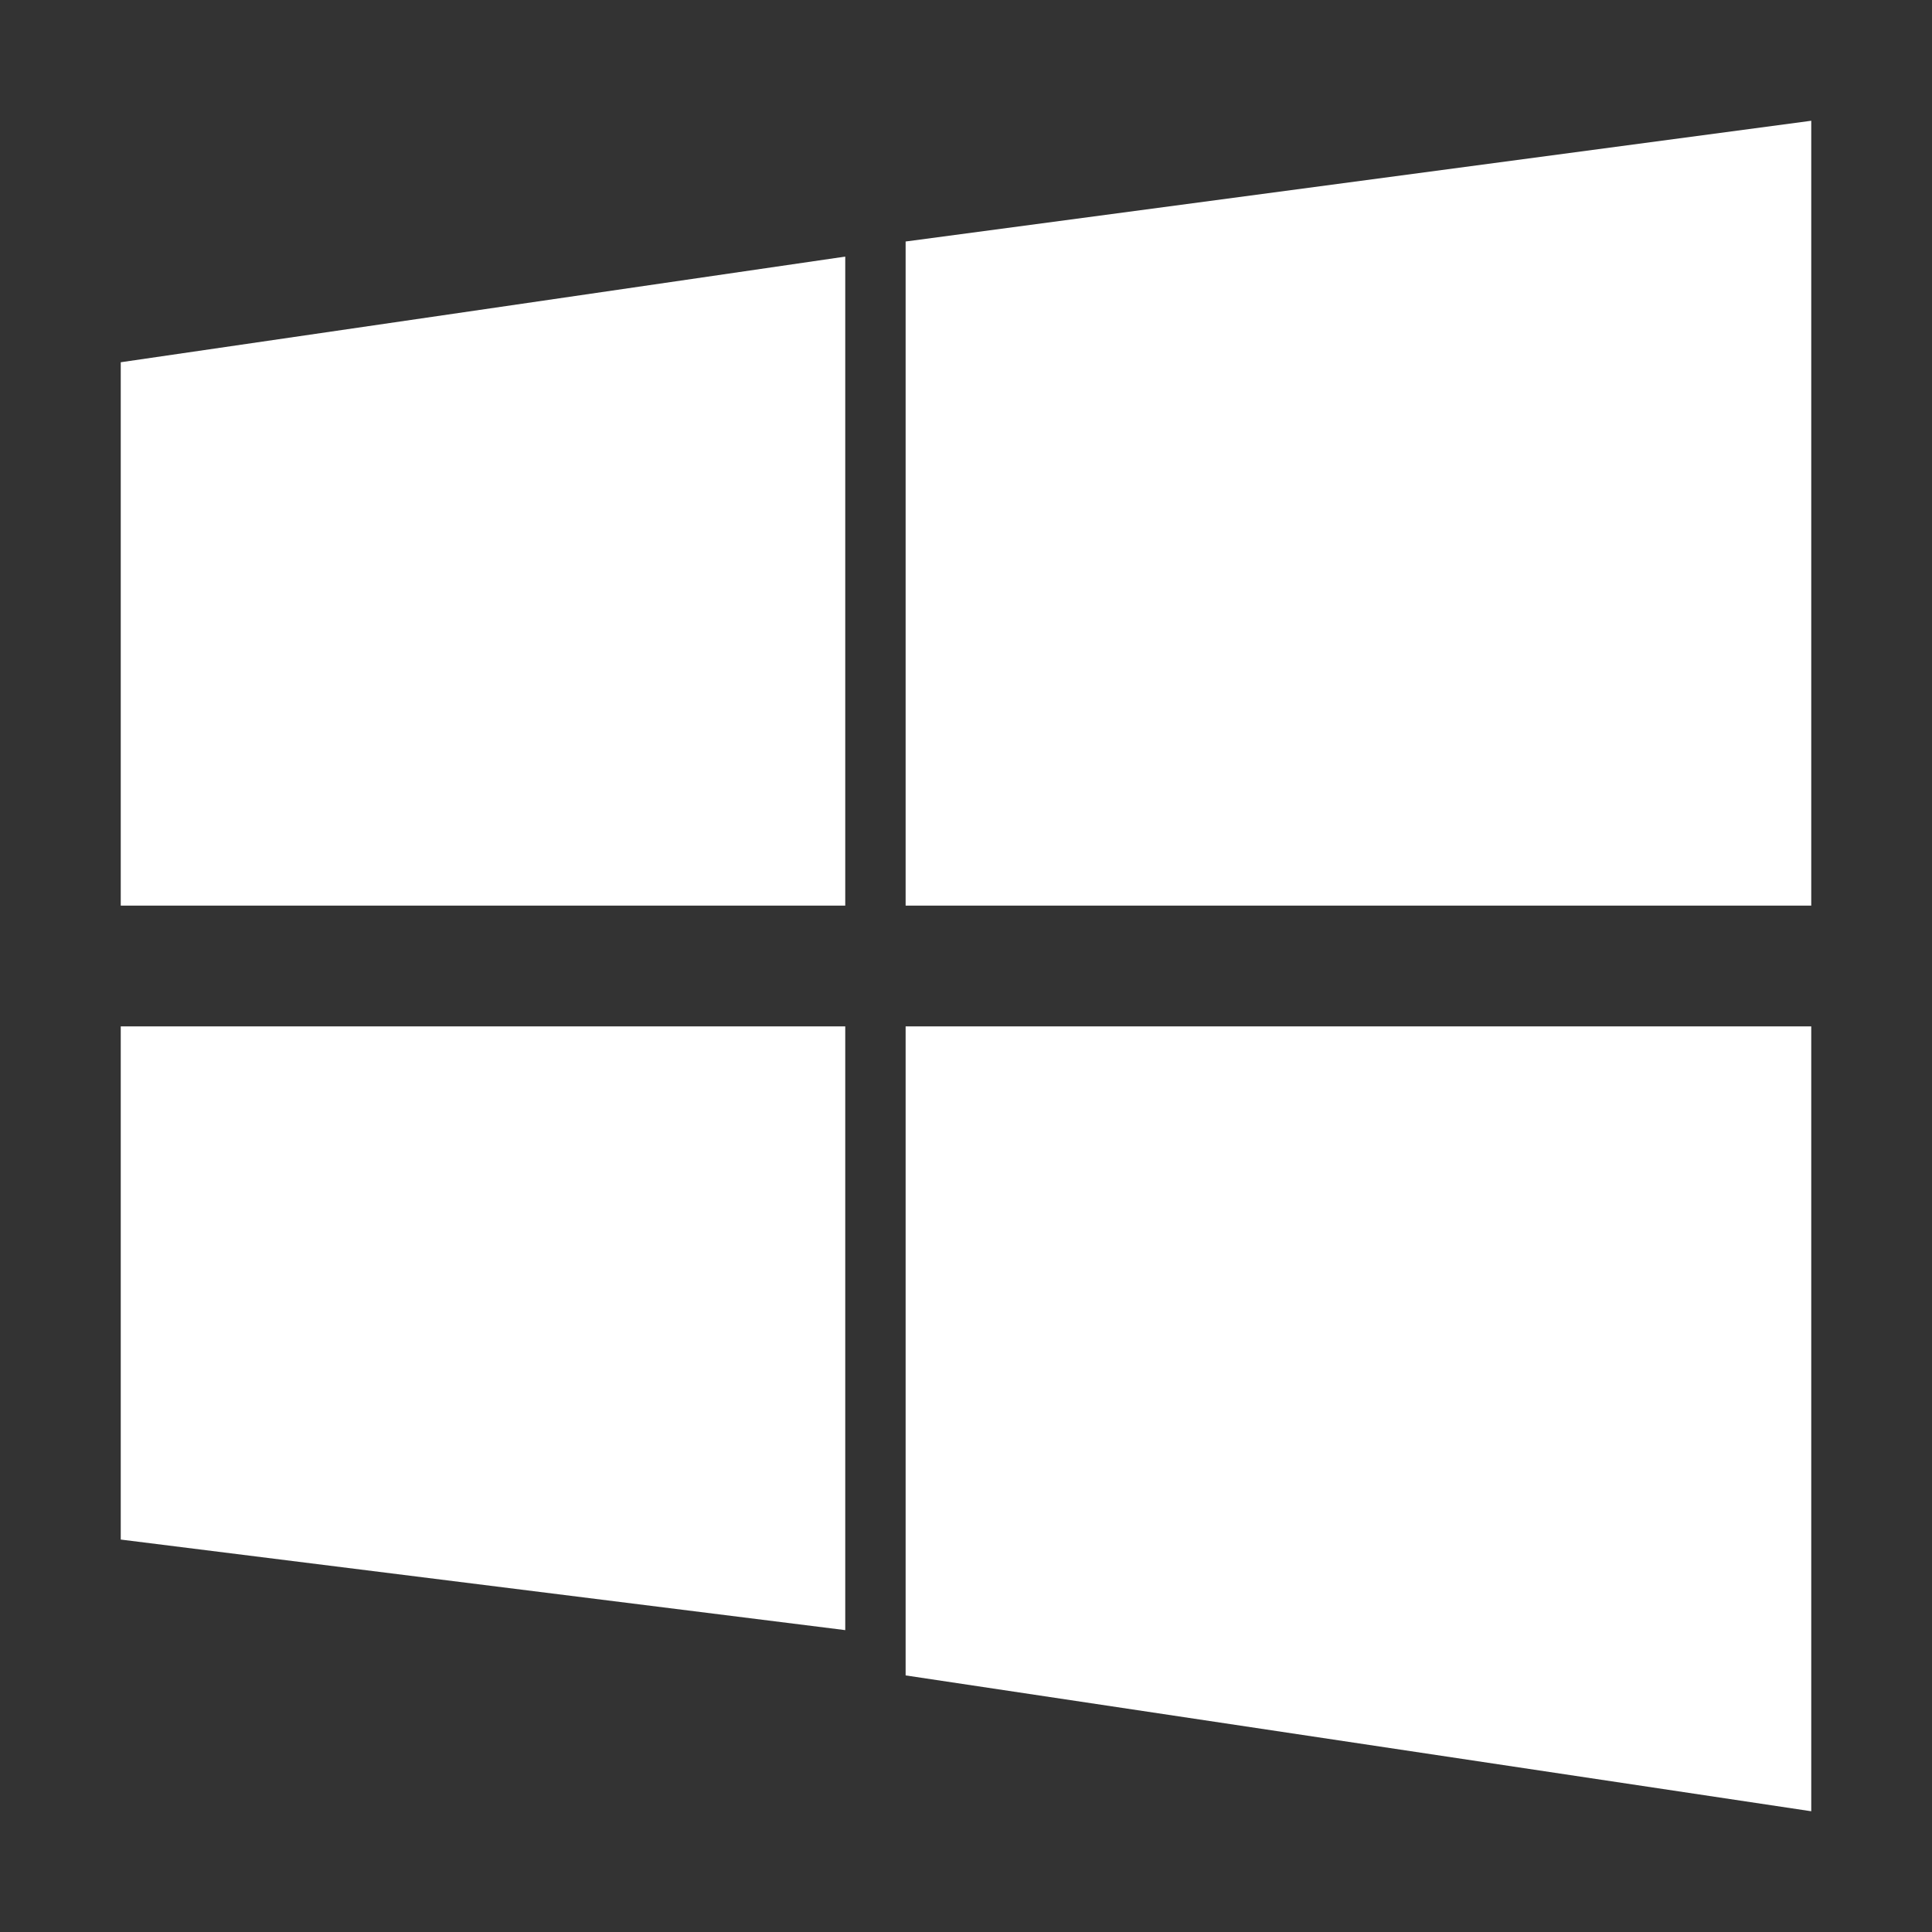
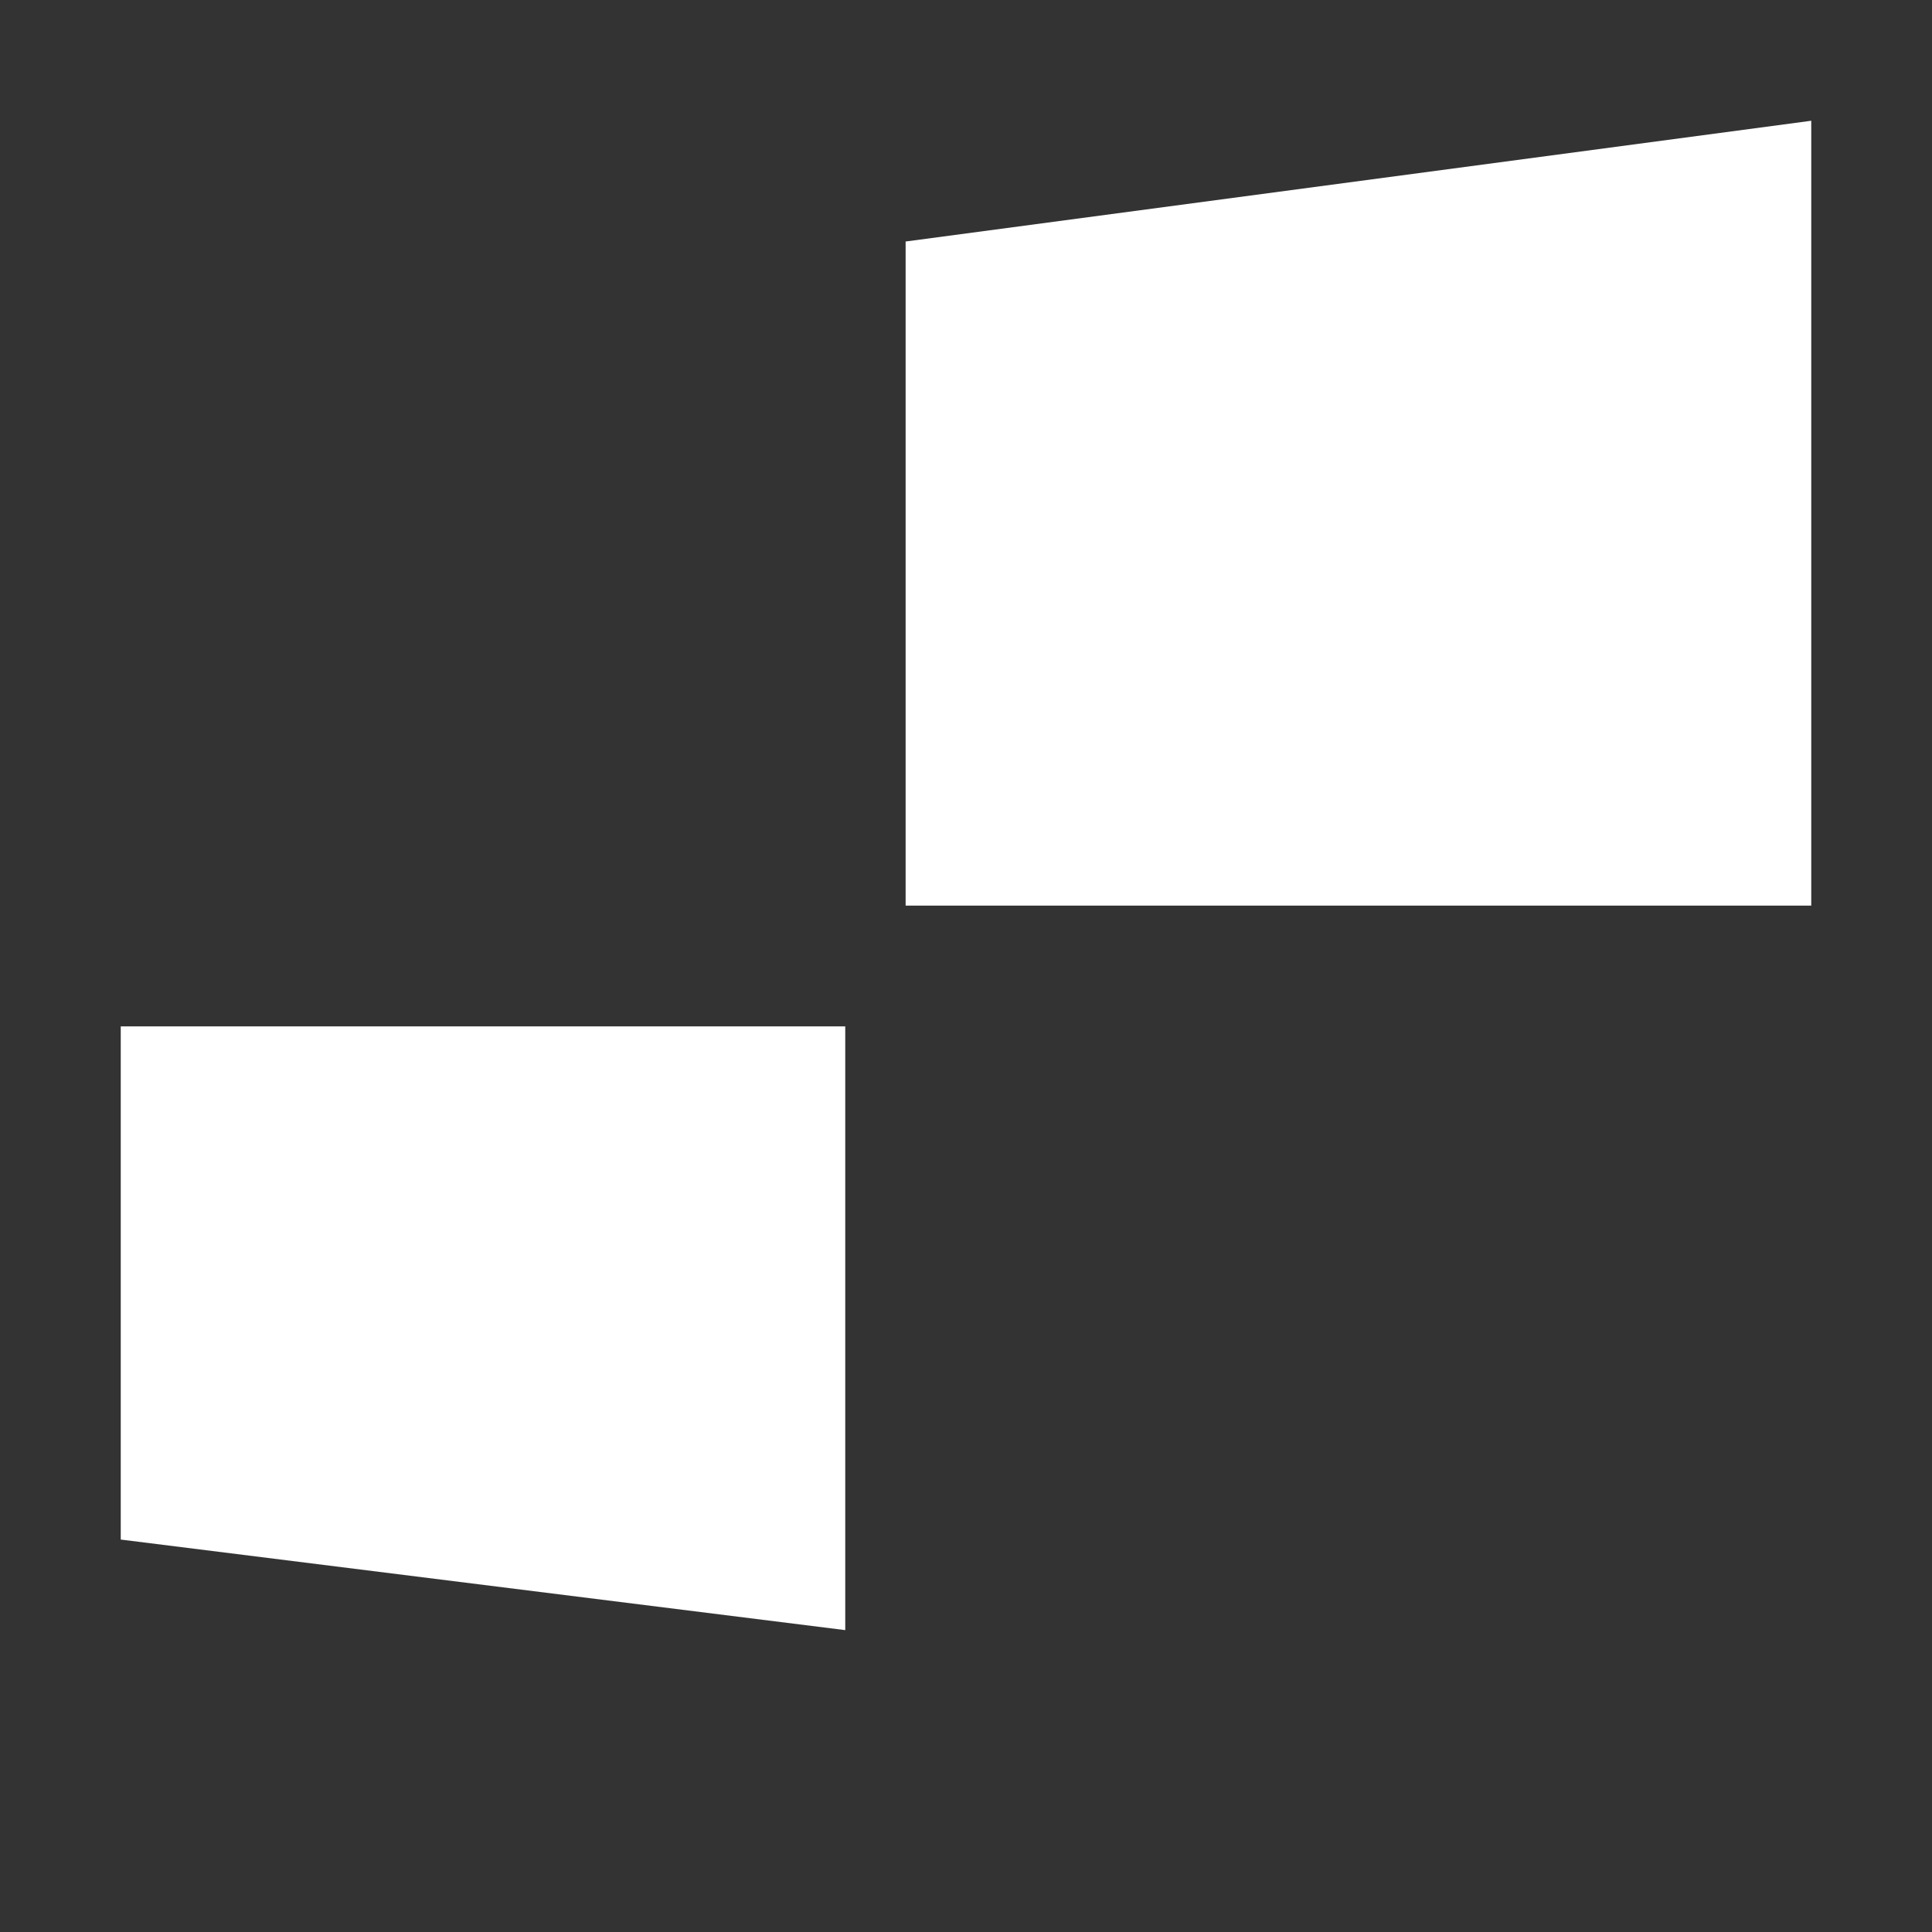
<svg xmlns="http://www.w3.org/2000/svg" viewBox="0 0 256 256" width="256" height="256" aria-hidden="true">
  <rect x="0" y="0" width="256" height="256" fill="#333333" stroke="none" />
-   <rect width="256" height="256" fill="none" />
  <g fill="#ffffff">
    <path d="M120 32L240 16v104H120V32z" />
-     <path d="M16 48l96-14v86H16V48z" />
-     <path d="M120 136h120v104l-120-18V136z" />
    <path d="M16 136h96v80L16 204V136z" />
  </g>
</svg>